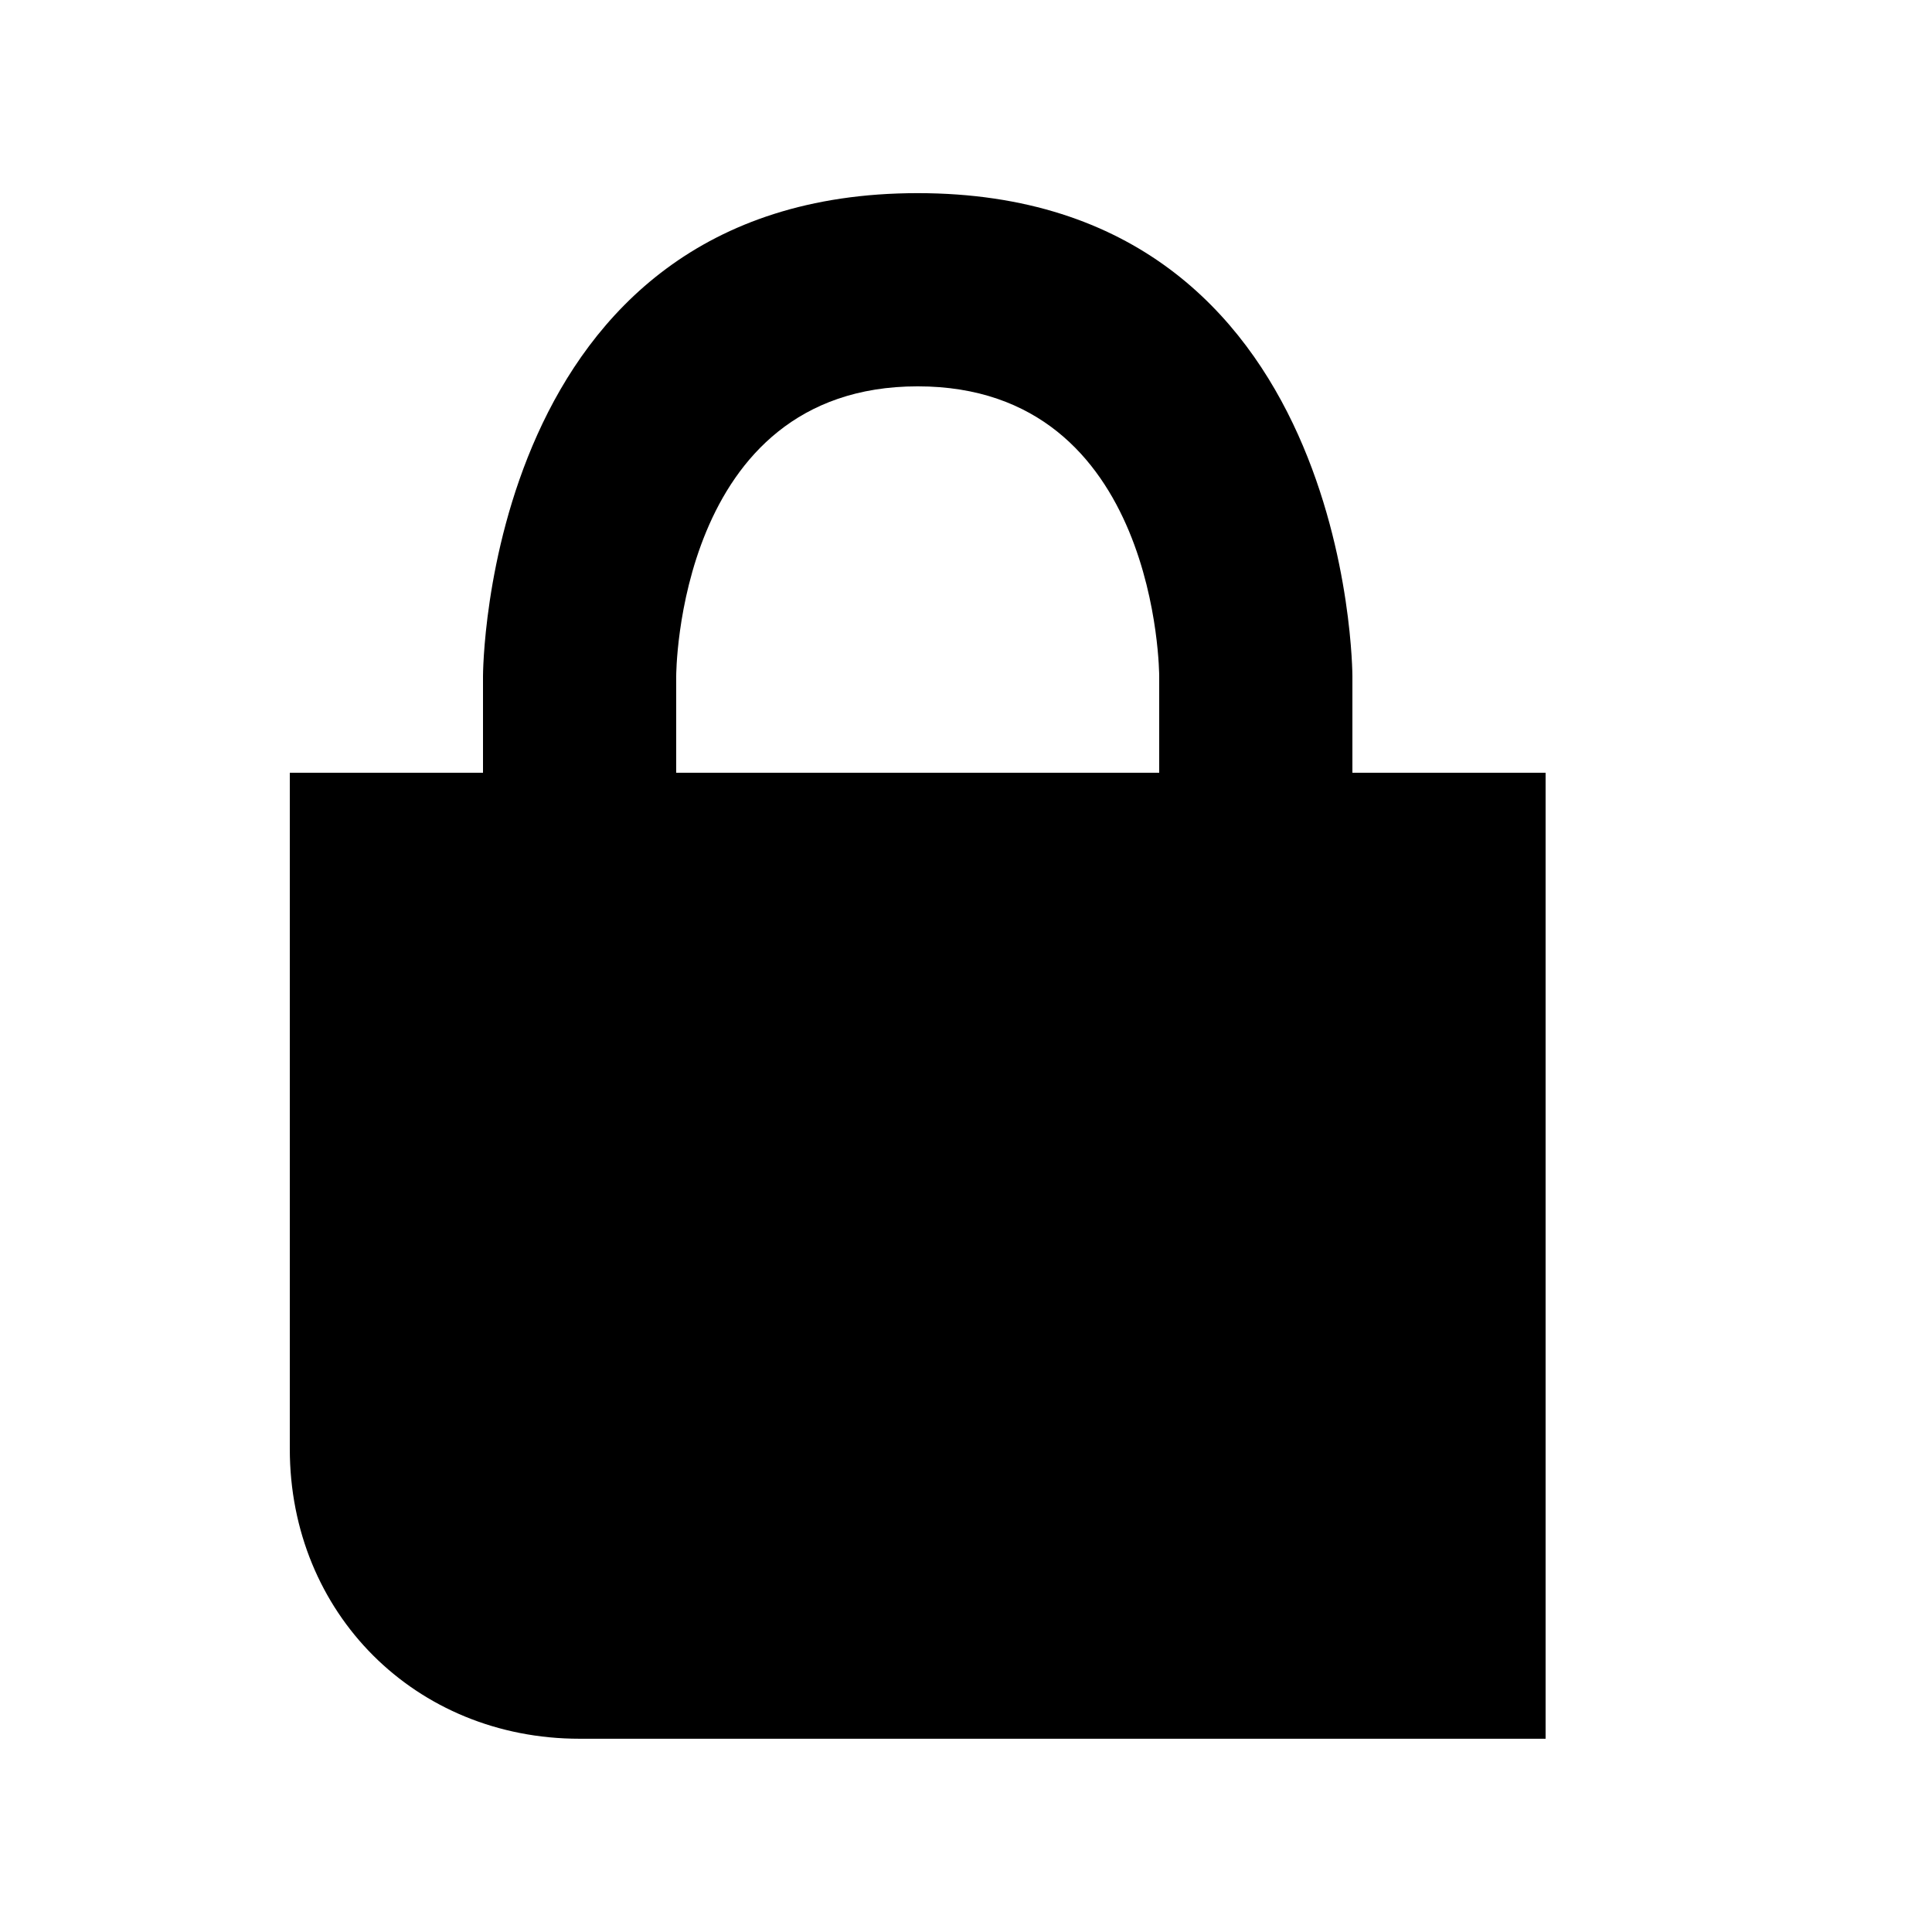
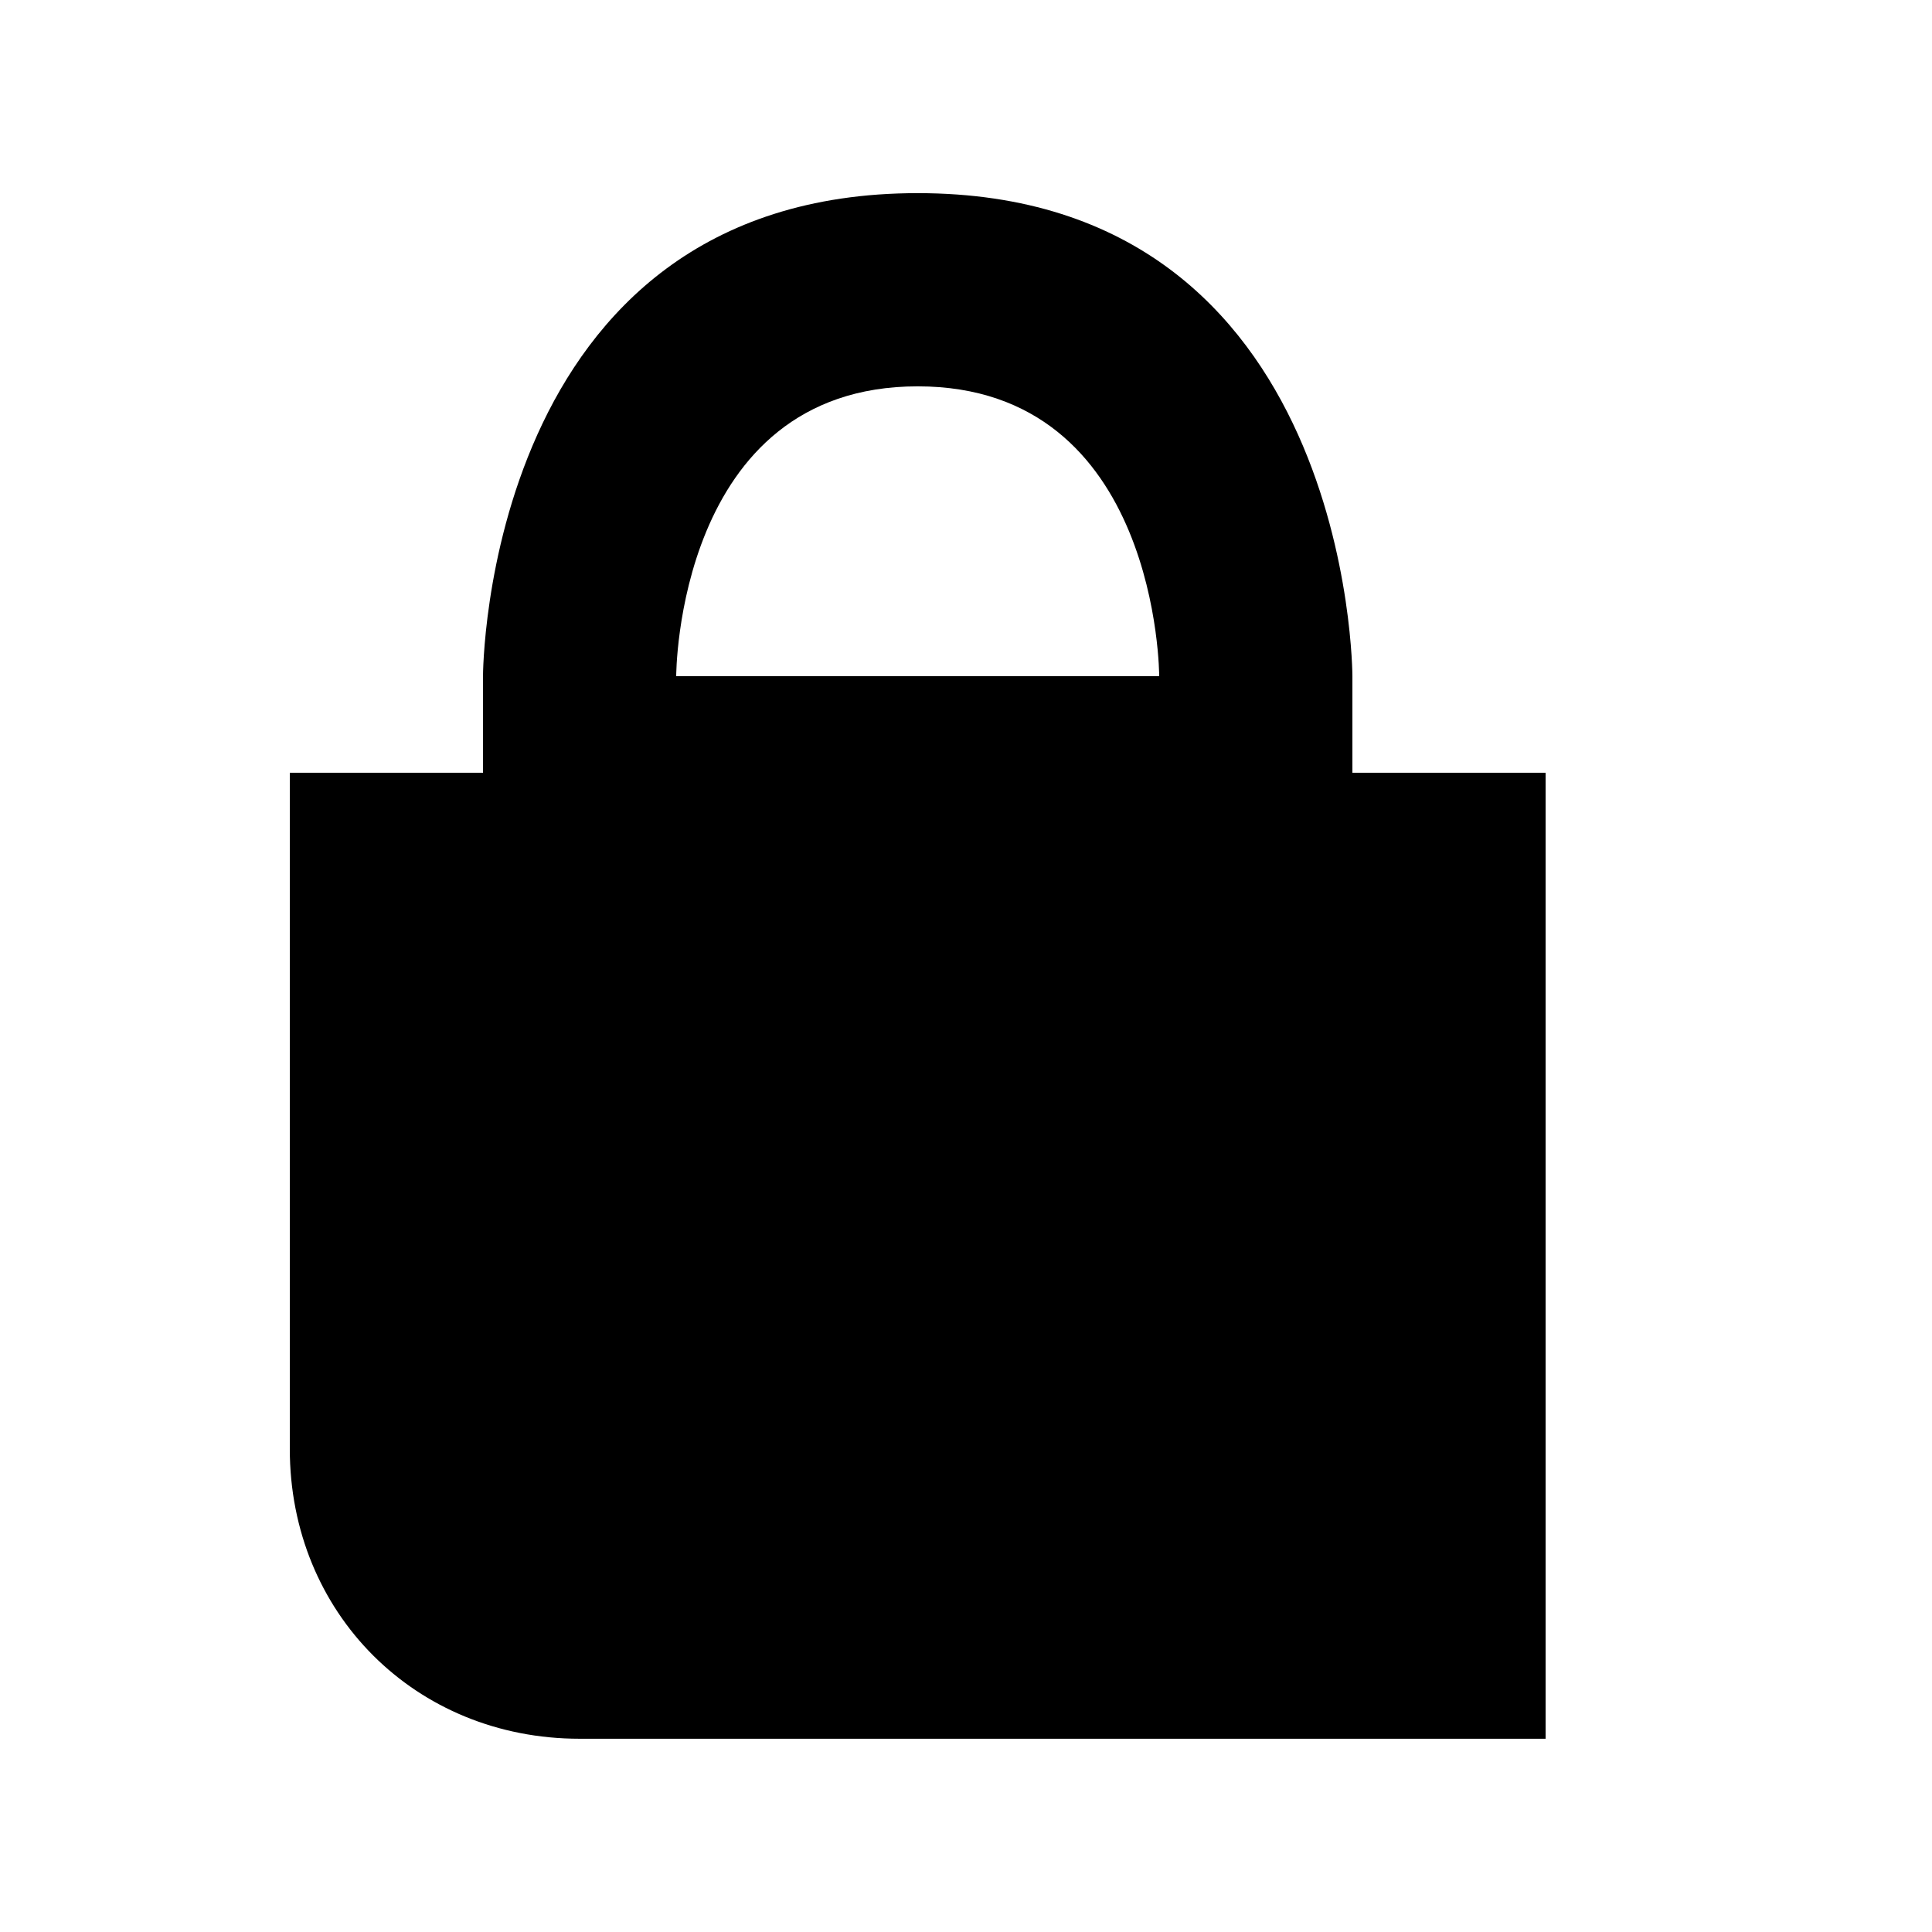
<svg xmlns="http://www.w3.org/2000/svg" version="1.1" id="svg4651" viewBox="0 0 200 200" height="56.444mm" width="56.444mm">
  <defs id="defs4653" />
  <g transform="translate(-445.714,-355.219)" id="layer1">
    <g transform="matrix(10,0,0,-10,415.714,16725.213)" id="g4598" style="display:inline">
-       <path d="m 15,1630 c 0,0 0,3 -2.5,3 -2.5,0 -2.5,-3 -2.5,-3 l 0,-1 5,0 0,1 z m 2,0 0,-1 2,0 0,-10 -10,0 c -1.7,0 -3,1.3 -3,3 l 0,7 2,0 0,1 c 0,0 0,5 4.5,5 4.5,0 4.5,-5 4.5,-5 z" id="path4600" />
+       <path d="m 15,1630 c 0,0 0,3 -2.5,3 -2.5,0 -2.5,-3 -2.5,-3 z m 2,0 0,-1 2,0 0,-10 -10,0 c -1.7,0 -3,1.3 -3,3 l 0,7 2,0 0,1 c 0,0 0,5 4.5,5 4.5,0 4.5,-5 4.5,-5 z" id="path4600" />
    </g>
  </g>
</svg>